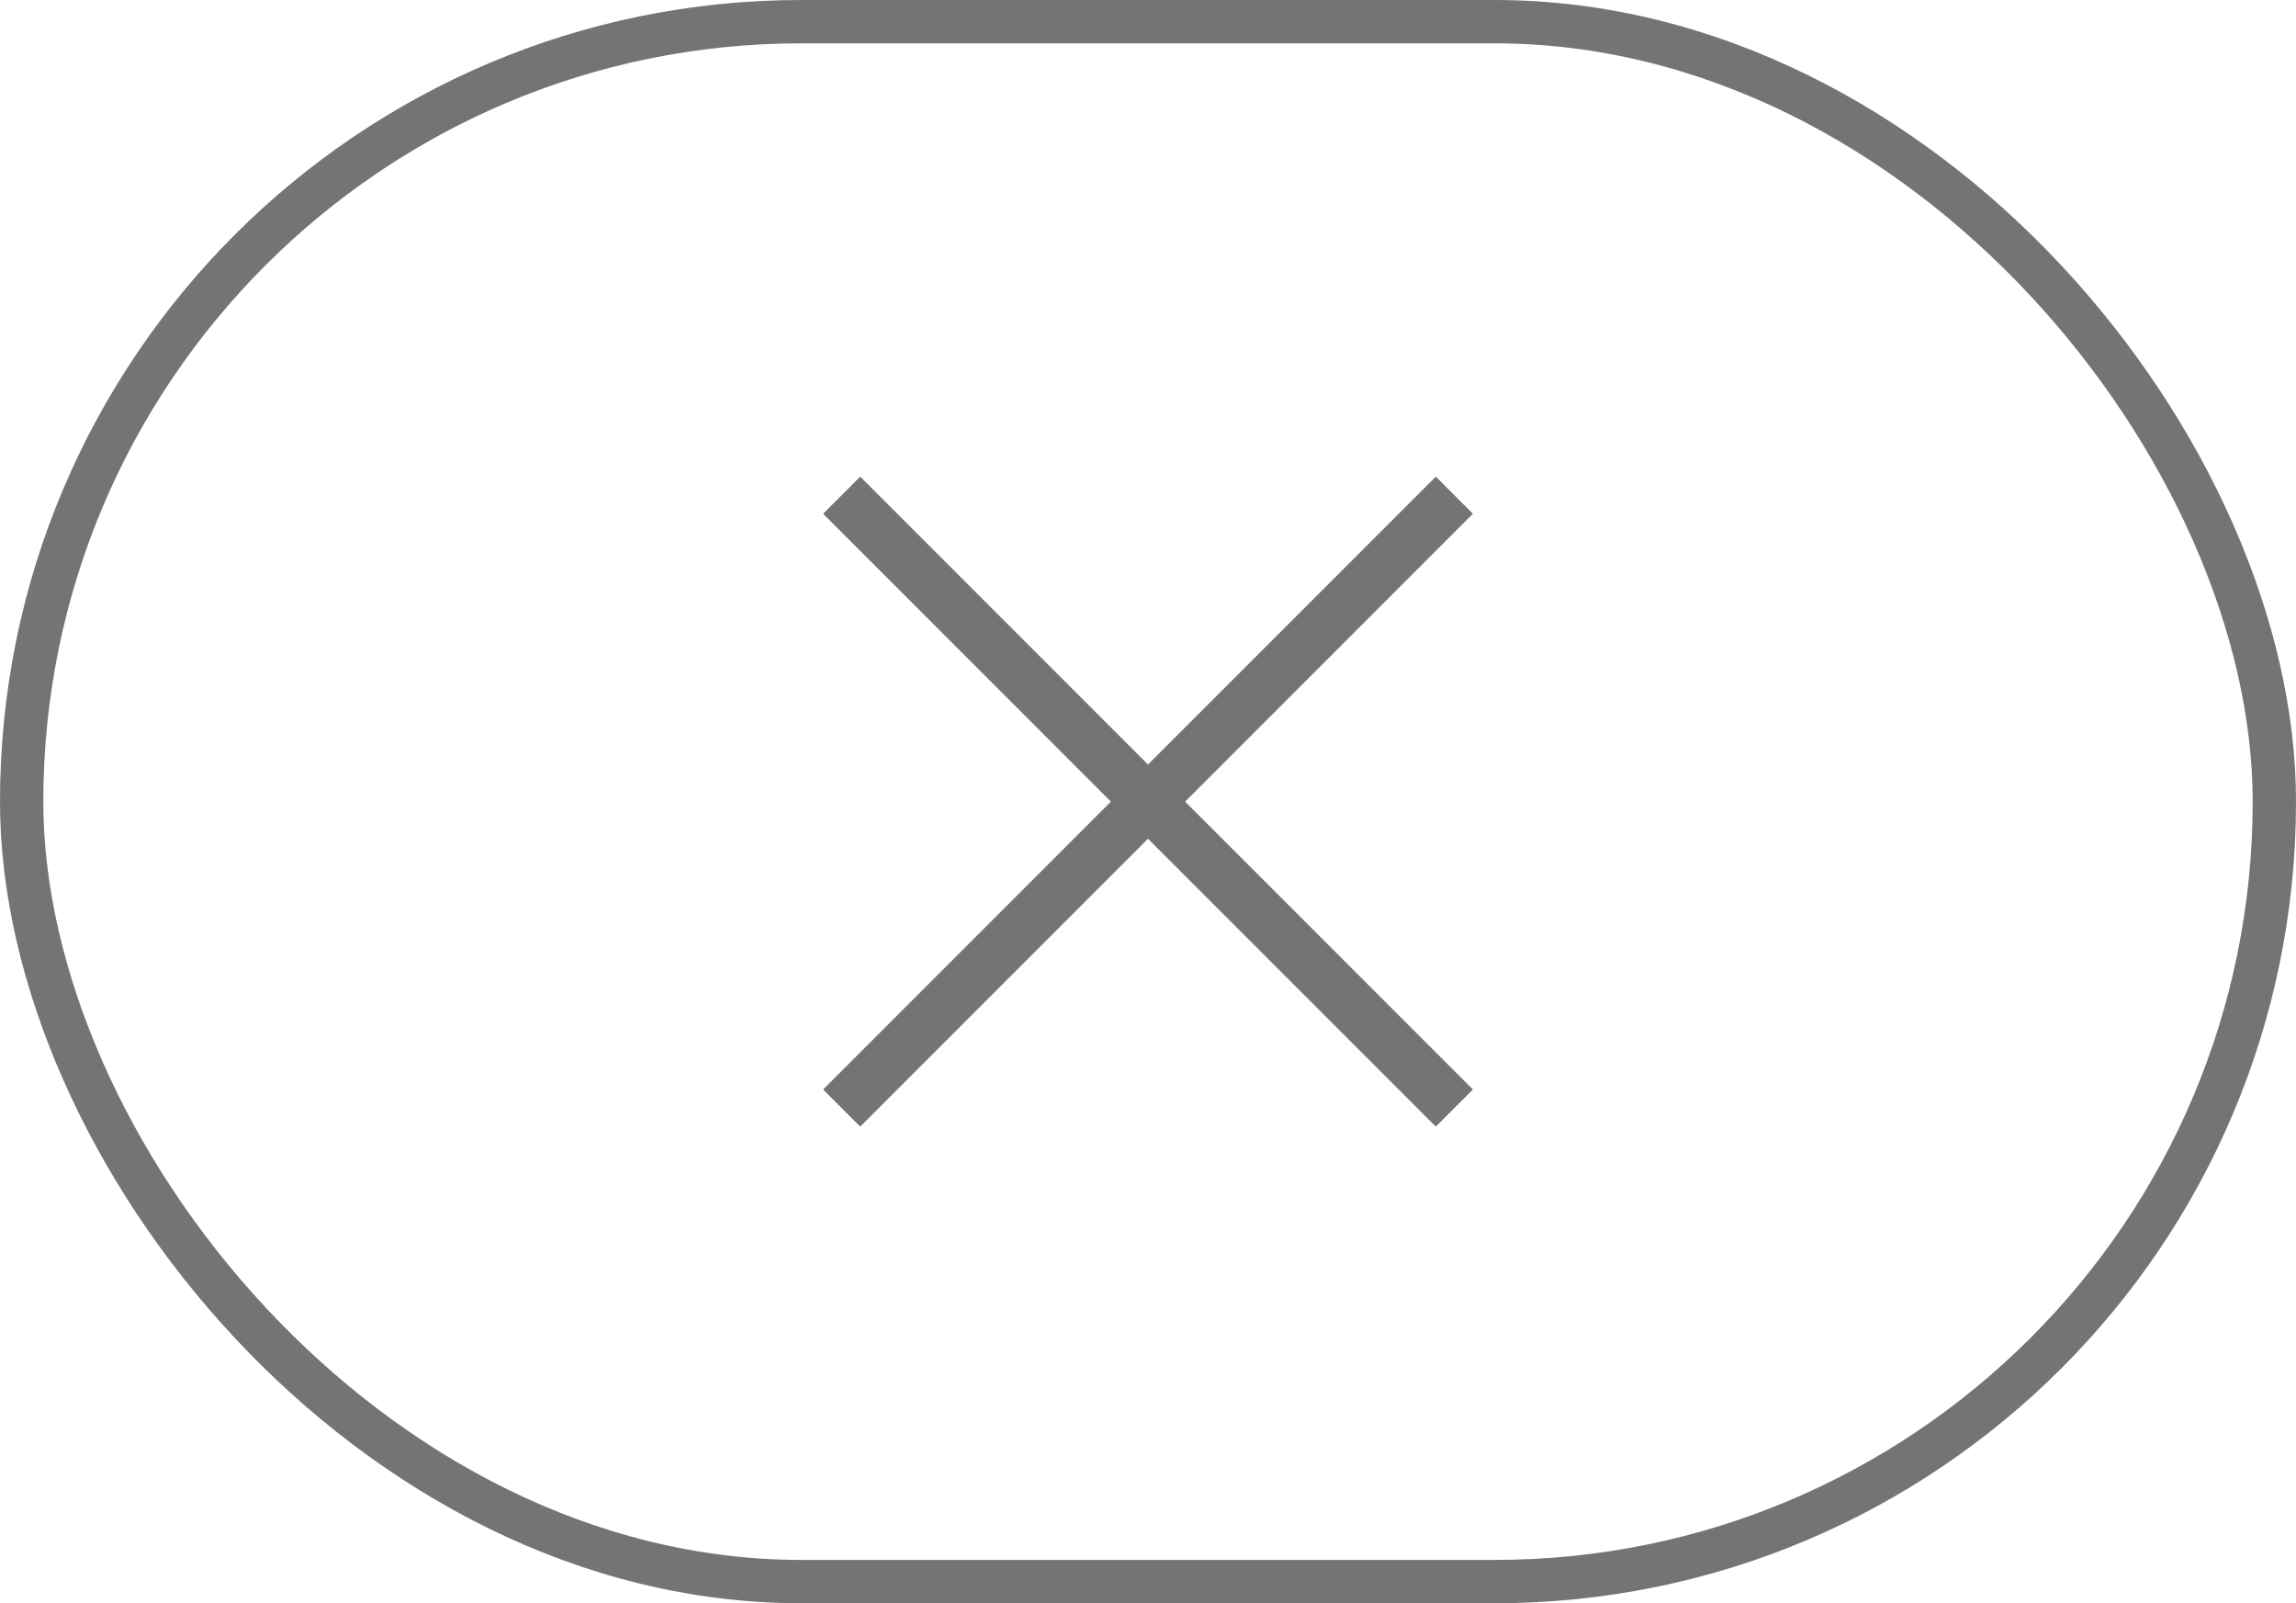
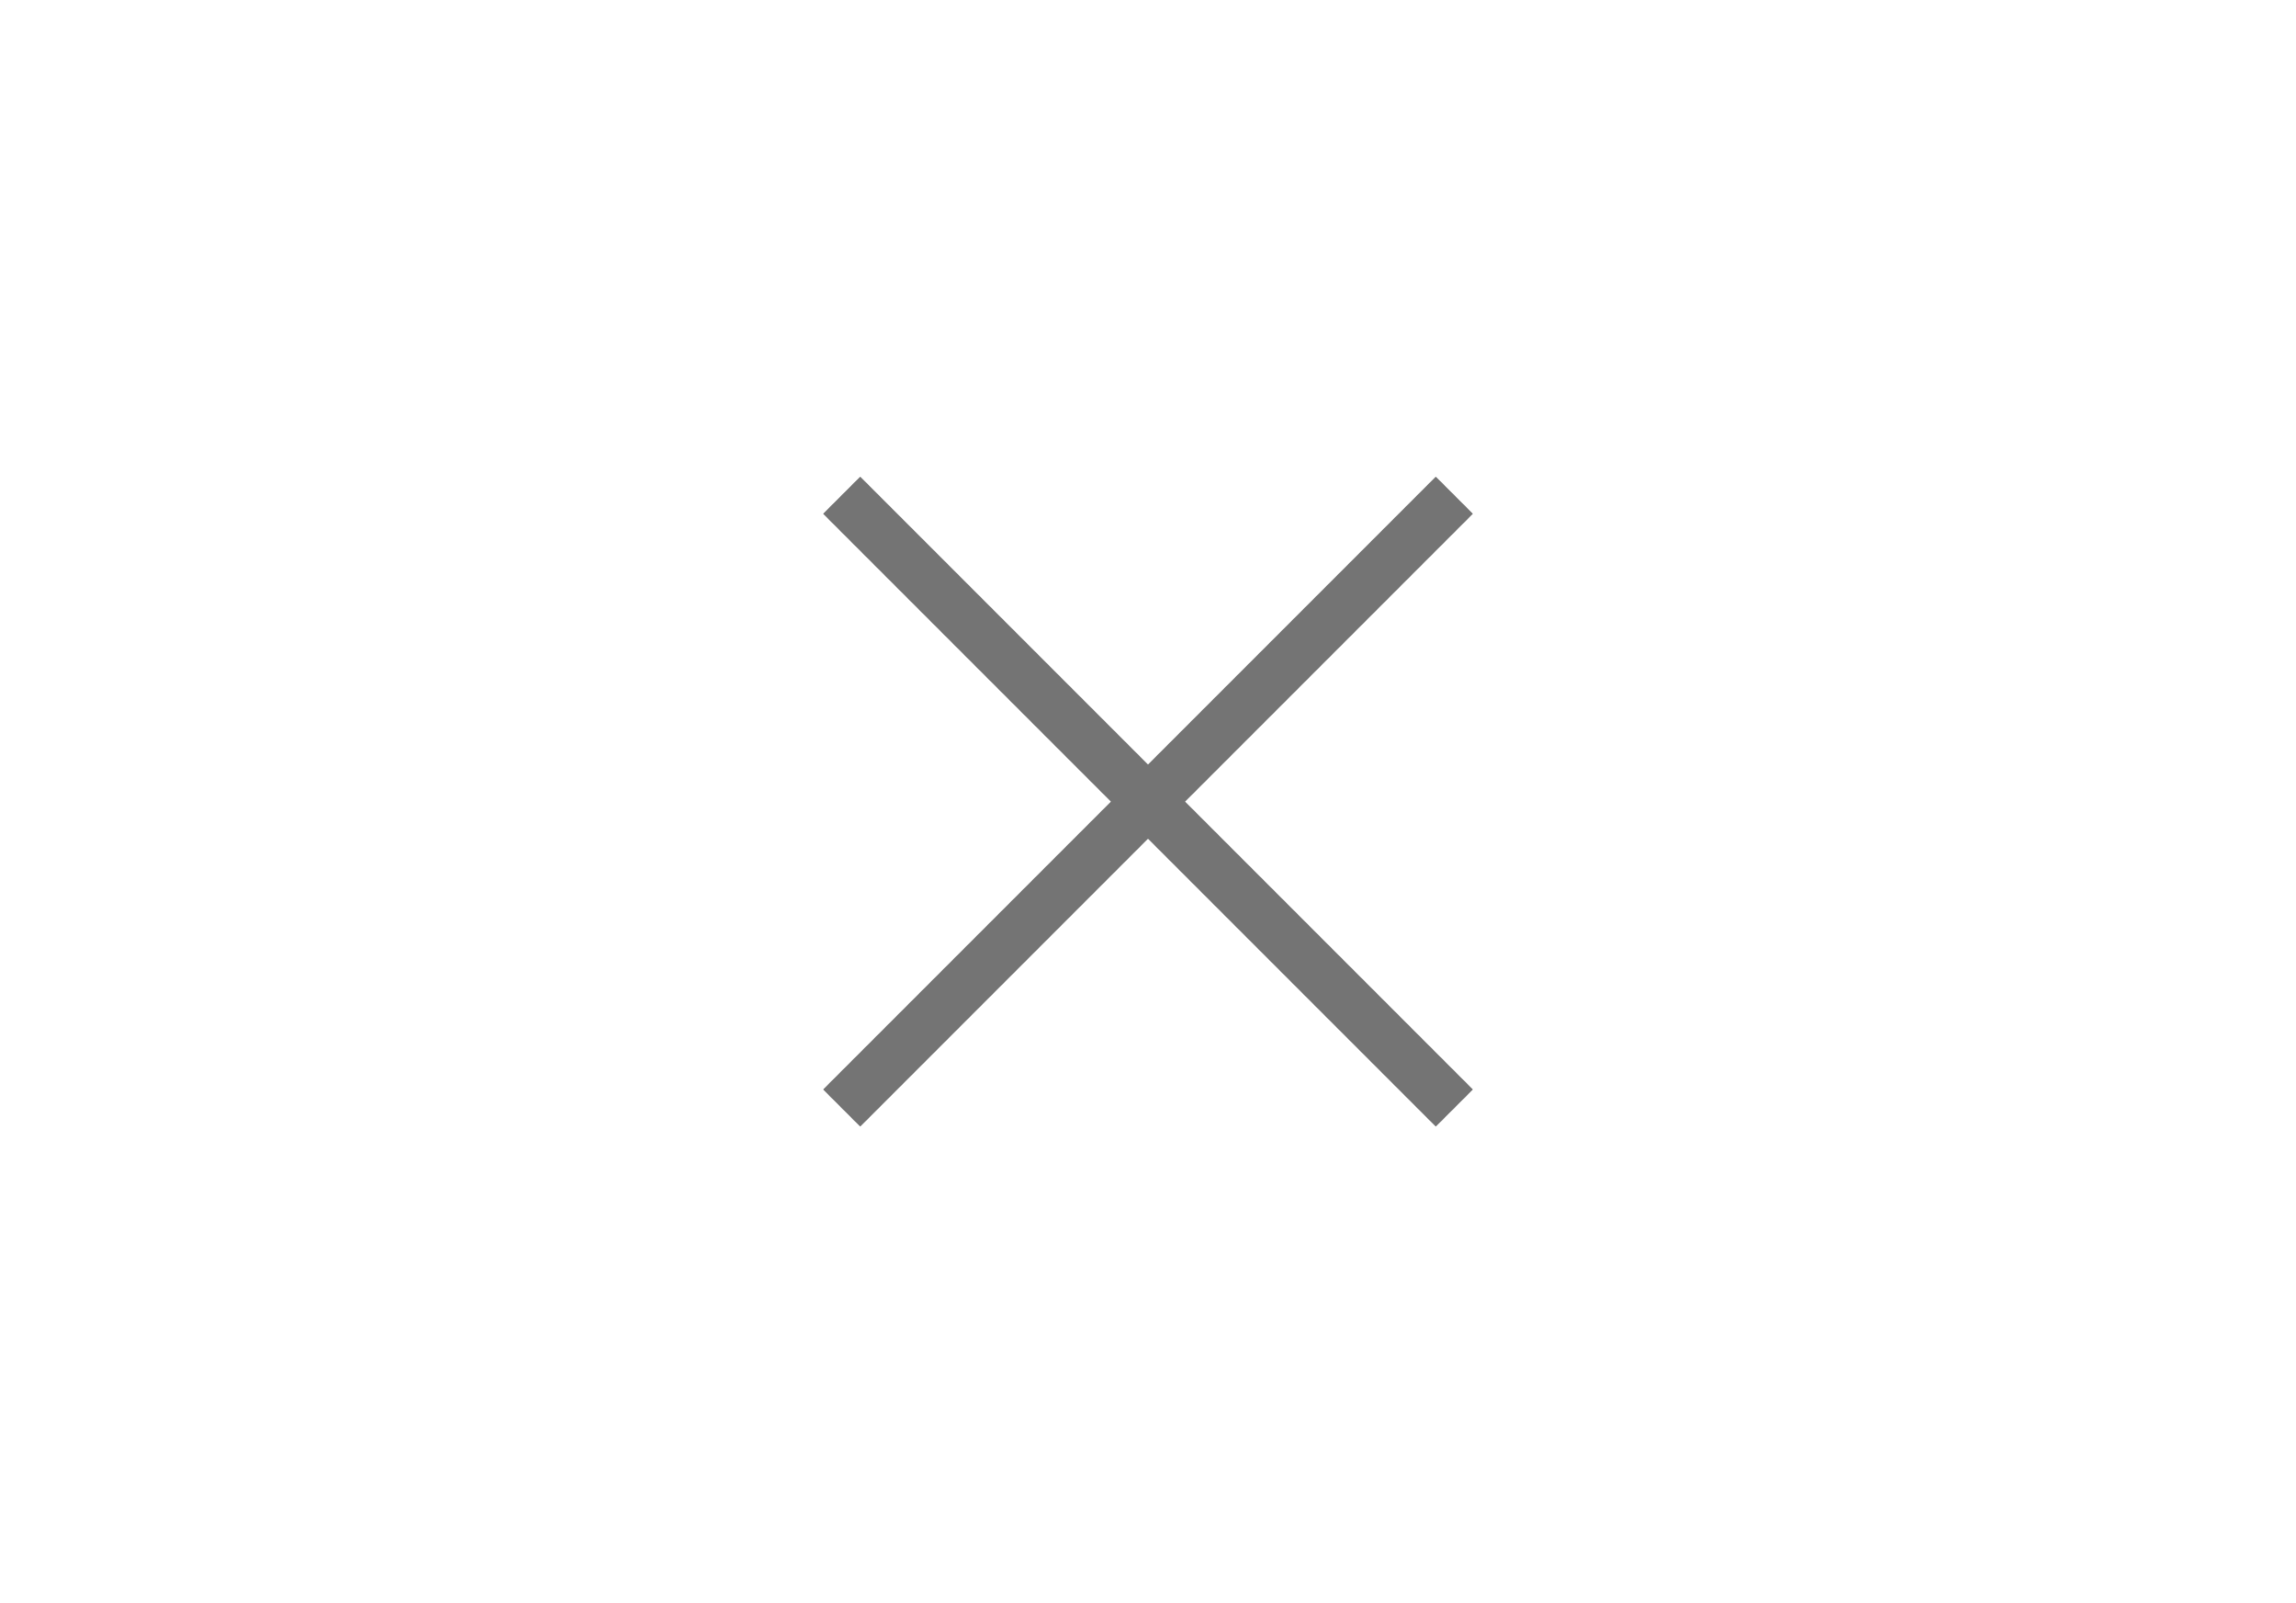
<svg xmlns="http://www.w3.org/2000/svg" width="53" height="37" viewBox="0 0 53 37" fill="none">
  <g clip-path="url(#clip0_1867_18869)">
    <path d="M34 11.857L33.143 11L26.5 17.643L19.857 11L19 11.857L25.643 18.5L19 25.143L19.857 26L26.5 19.357L33.143 26L34 25.143L27.357 18.5L34 11.857Z" fill="#747474" />
  </g>
-   <rect x="0.5" y="0.5" width="52" height="36" rx="18" stroke="#747474" />
  <defs>
    <clipPath id="clip0_1867_18869">
      <rect width="15" height="15" fill="white" transform="translate(19 11)" />
    </clipPath>
  </defs>
</svg>